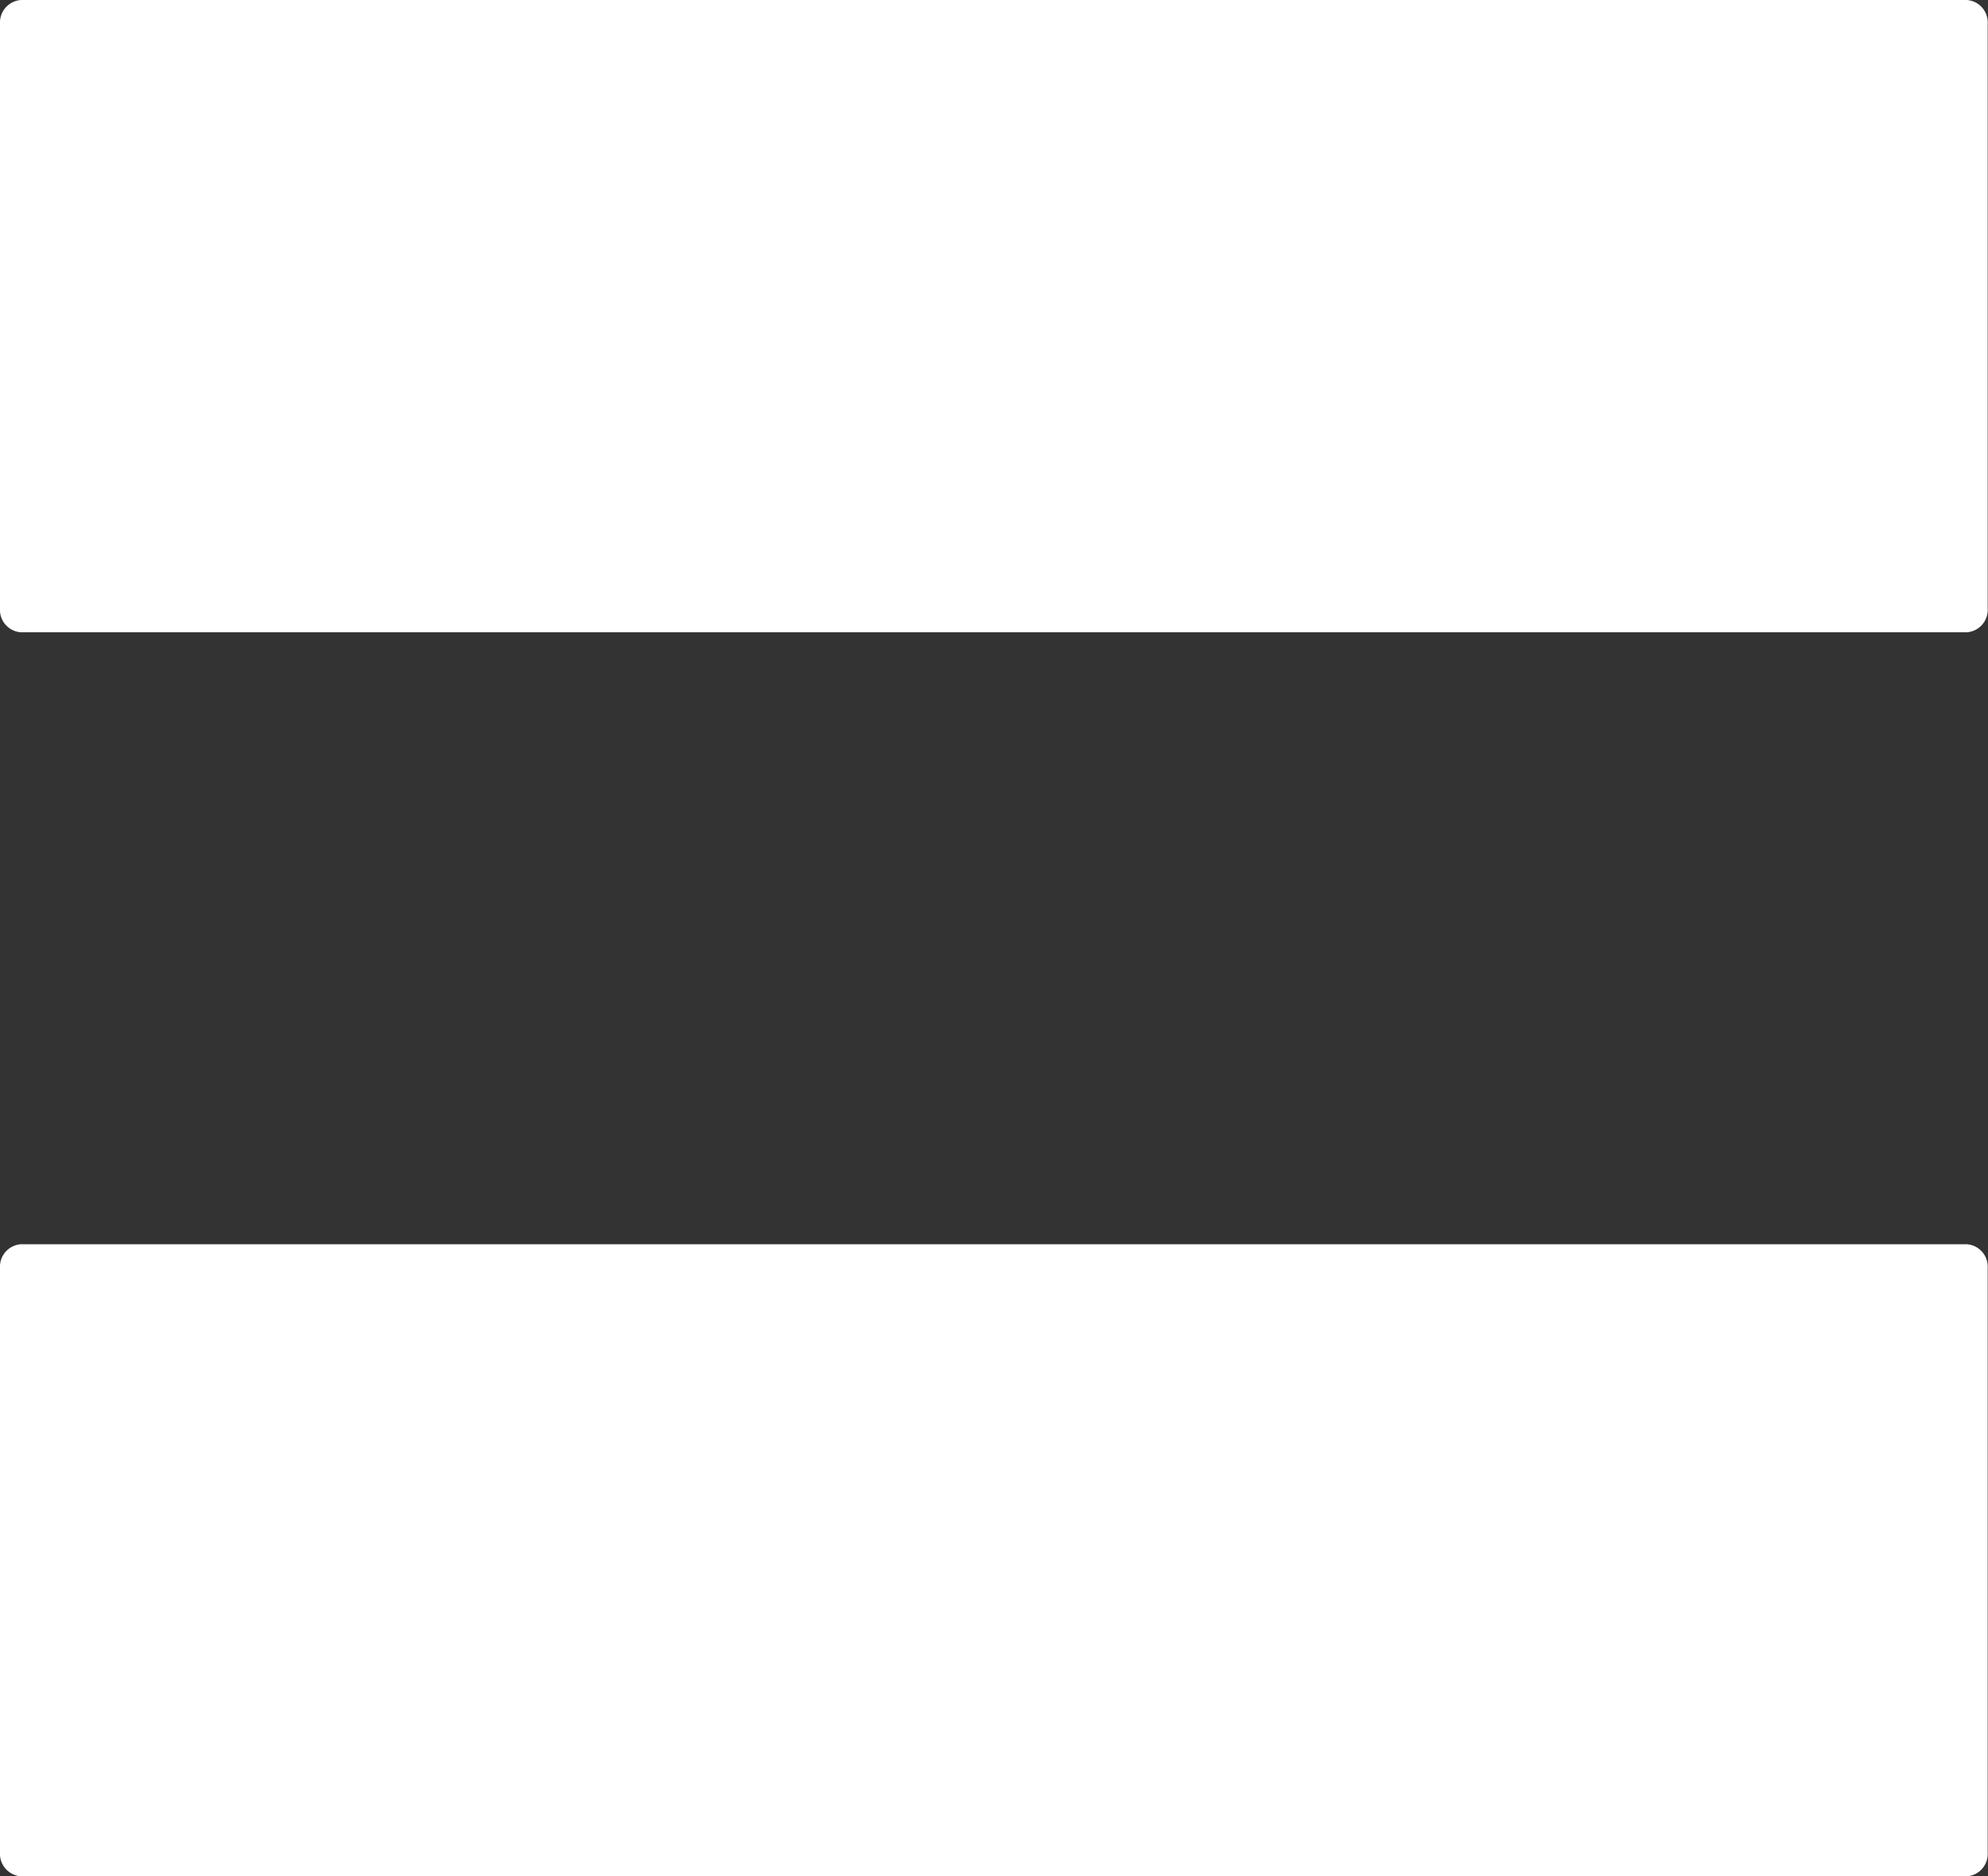
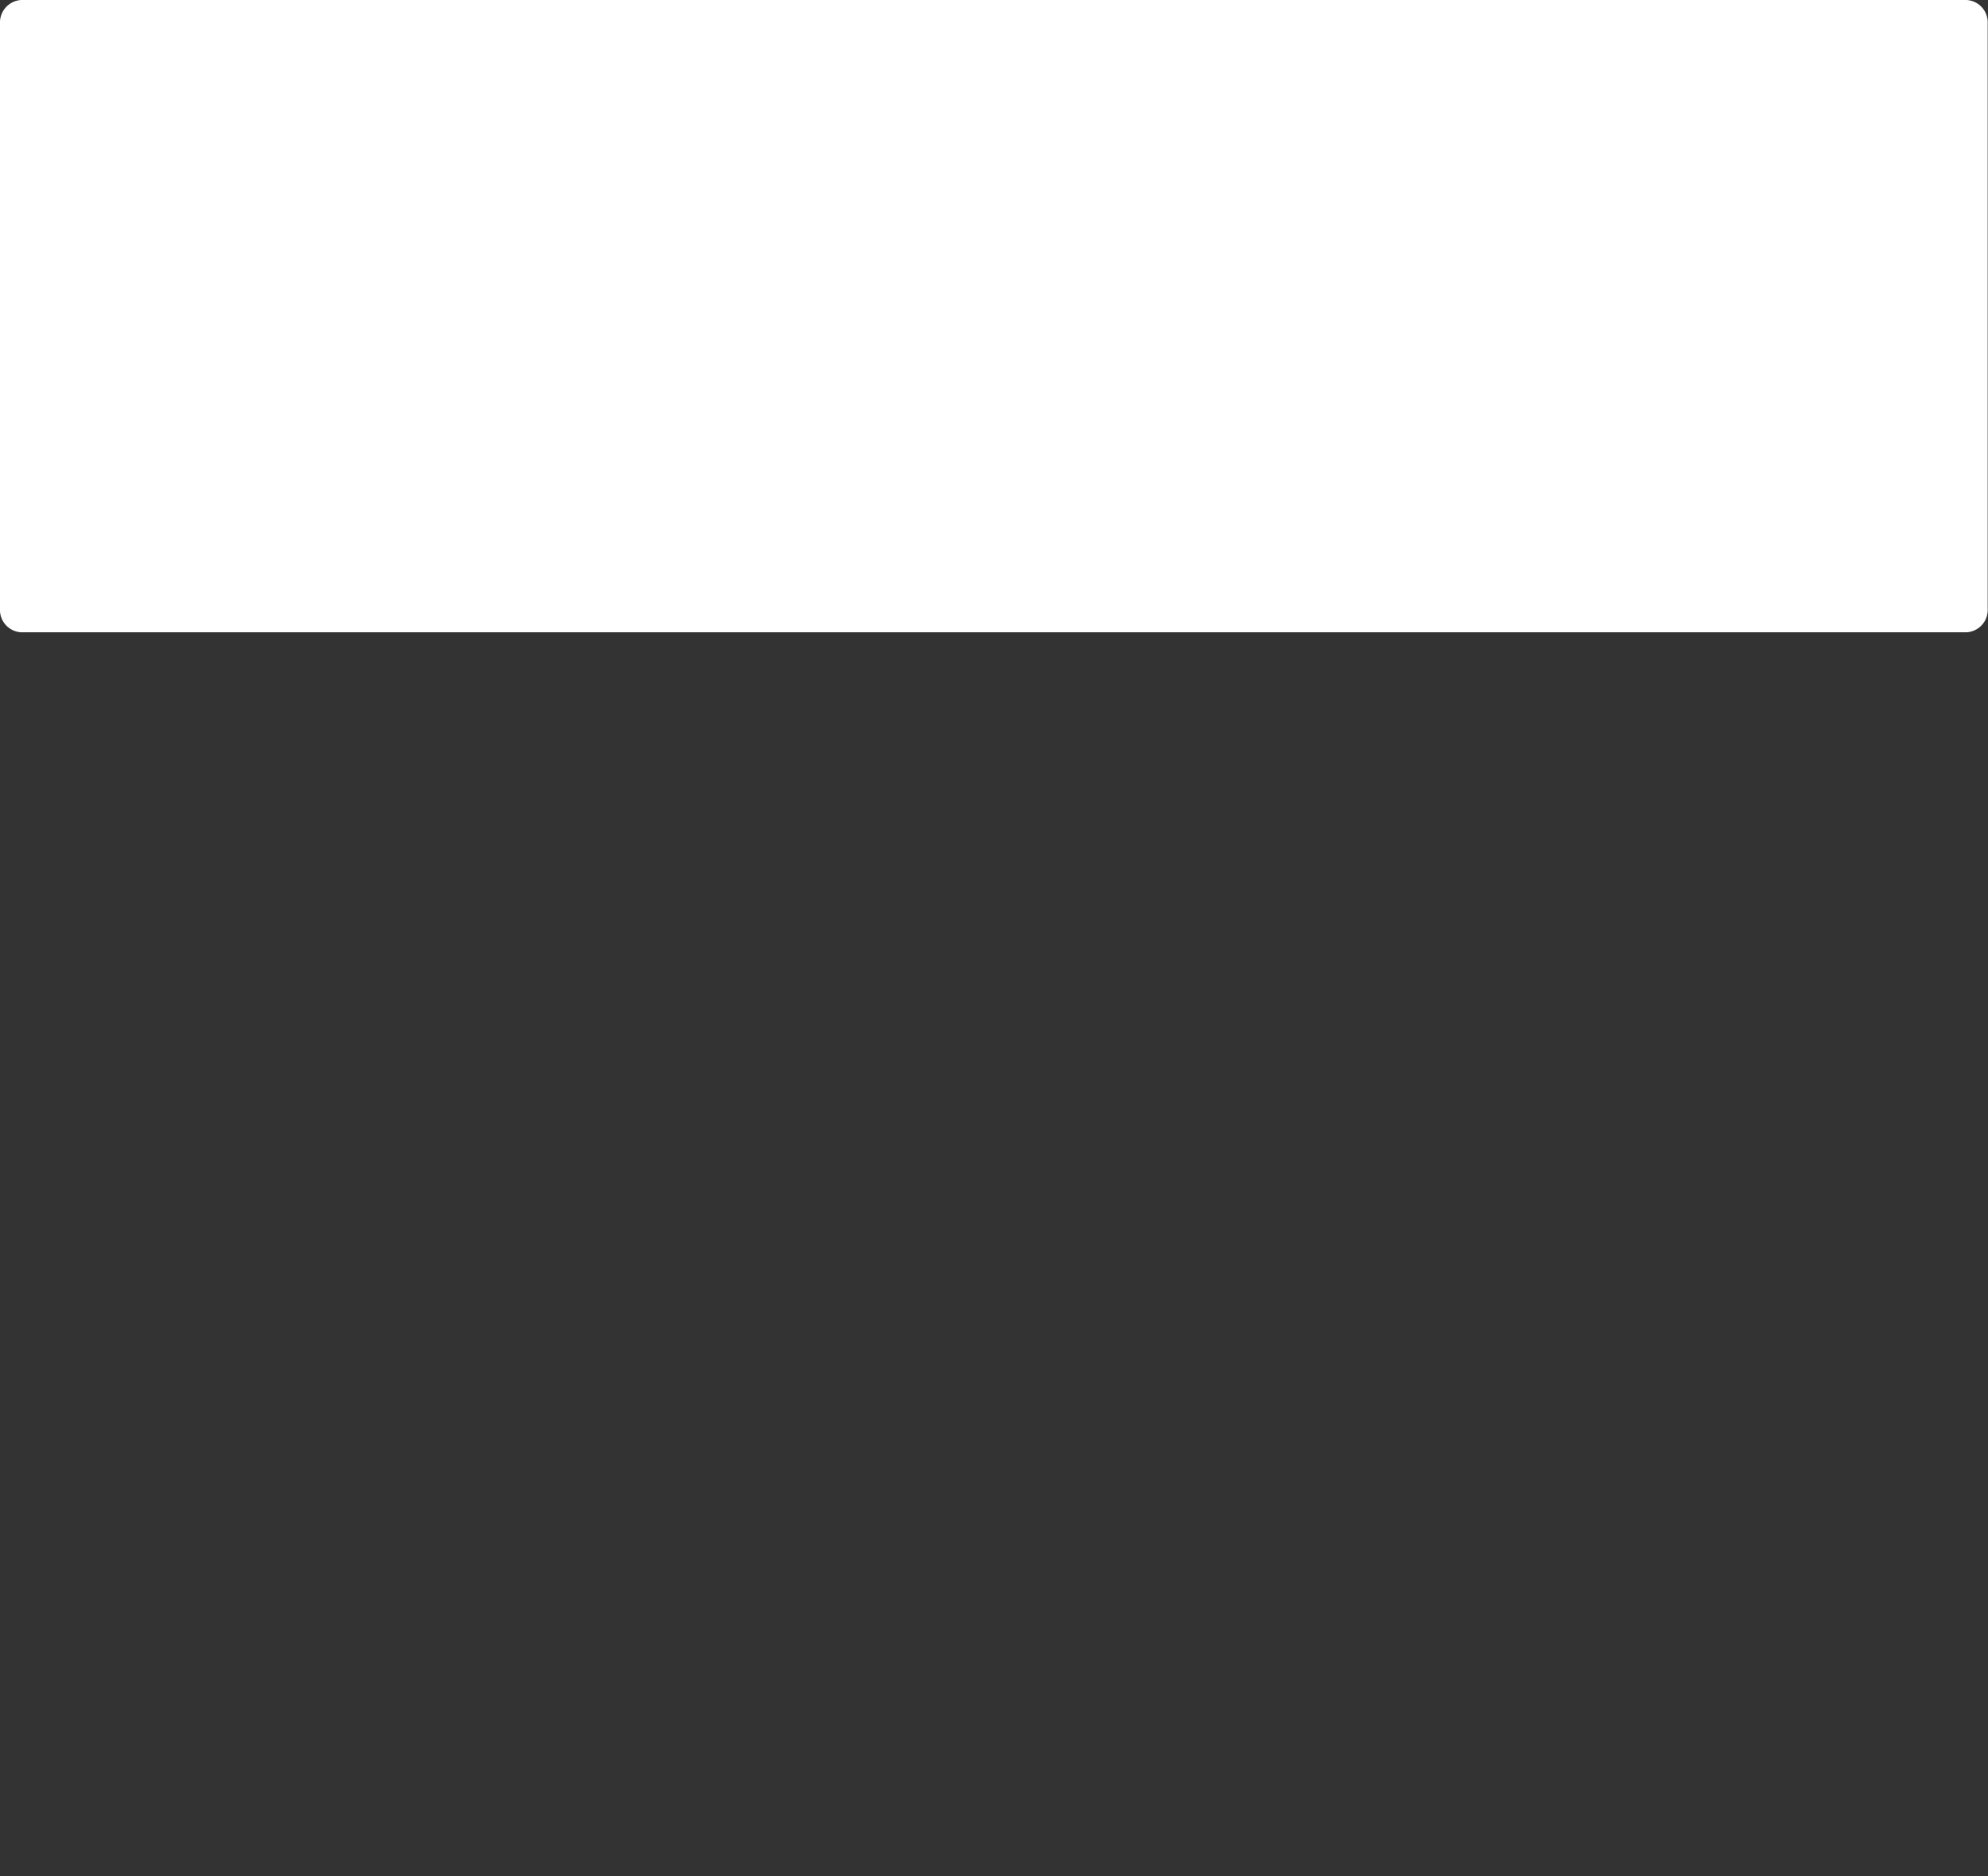
<svg xmlns="http://www.w3.org/2000/svg" viewBox="0 0 188.66 178.05">
  <rect x="0" y="0" width="188.66" height="178.05" fill="#333333" stroke="none" />
  <defs>
    <style>.cls-1{fill:#fff;}</style>
  </defs>
  <g id="Layer_2" data-name="Layer 2">
    <g id="Layer_1-2" data-name="Layer 1">
-       <path class="cls-1" d="M186.63,118.07H2a2.13,2.13,0,0,0-2,2.24v55.48a2.14,2.14,0,0,0,2,2.26H186.63a2.13,2.13,0,0,0,2-2.26V120.31a2.13,2.13,0,0,0-2-2.24" />
      <path class="cls-1" d="M186.63,0H2A2.14,2.14,0,0,0,0,2.24V57.73A2.13,2.13,0,0,0,2,60H186.63a2.13,2.13,0,0,0,2-2.25V2.24a2.13,2.13,0,0,0-2-2.24" />
    </g>
  </g>
</svg>